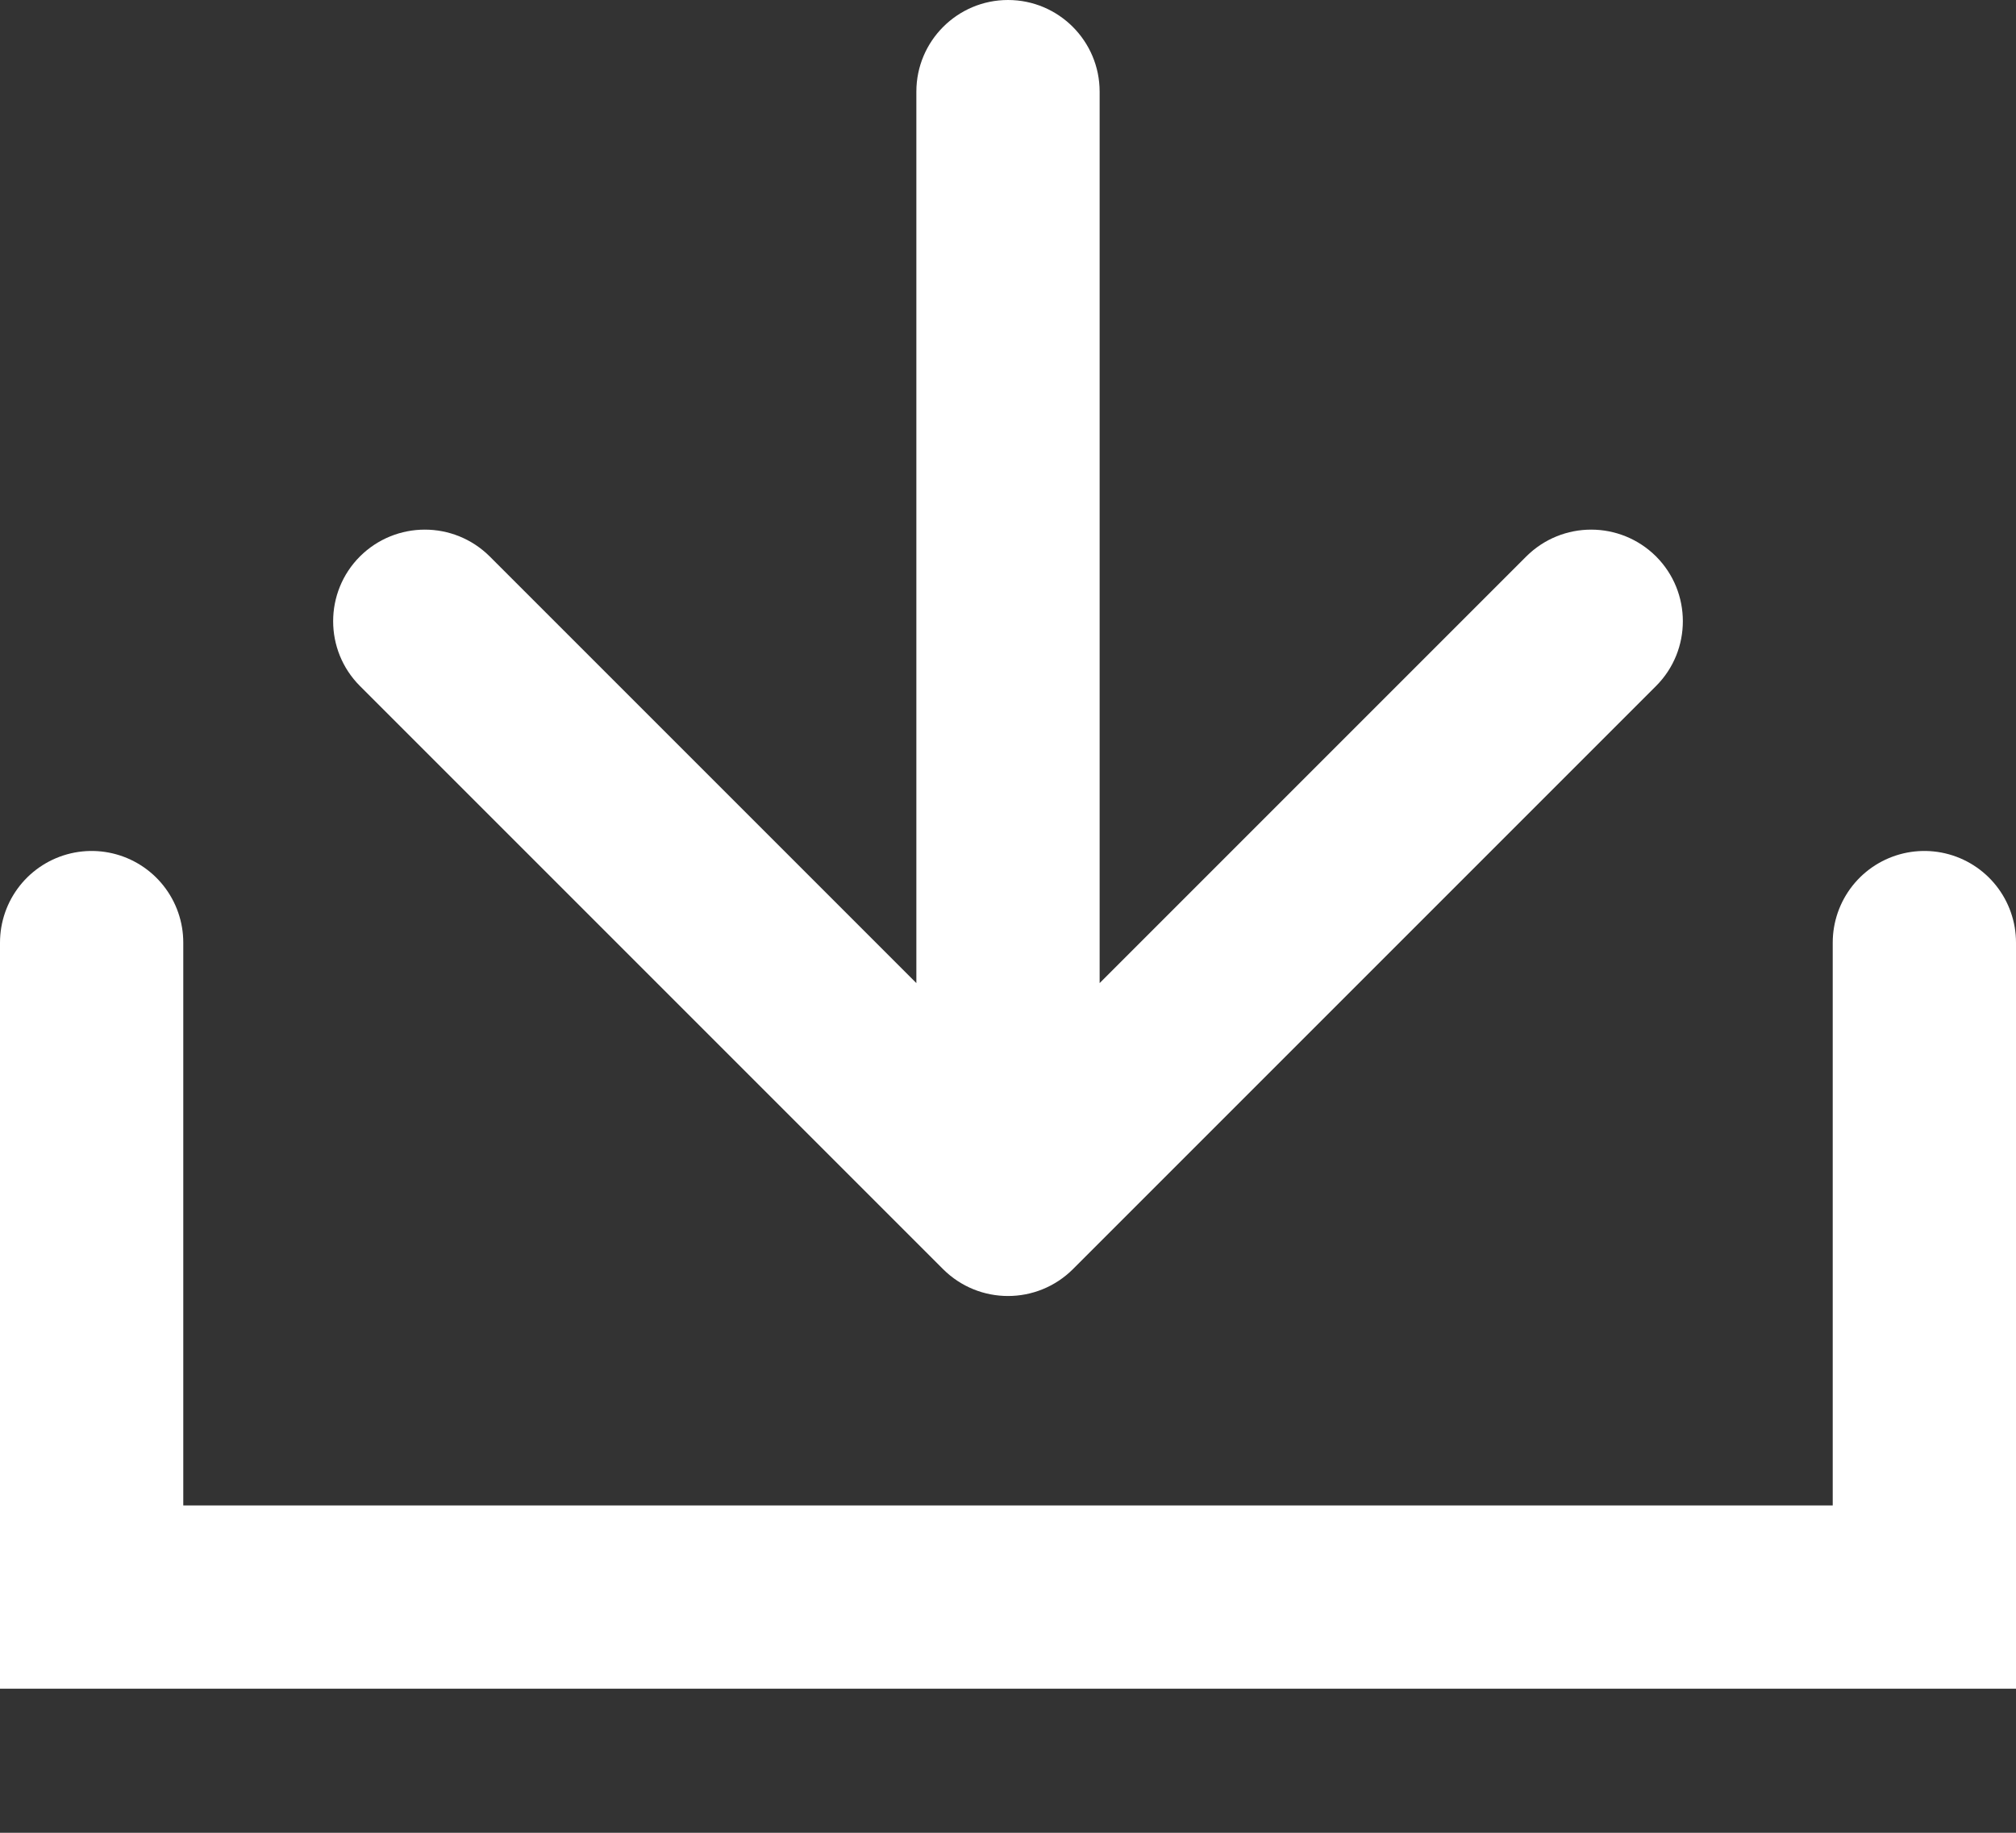
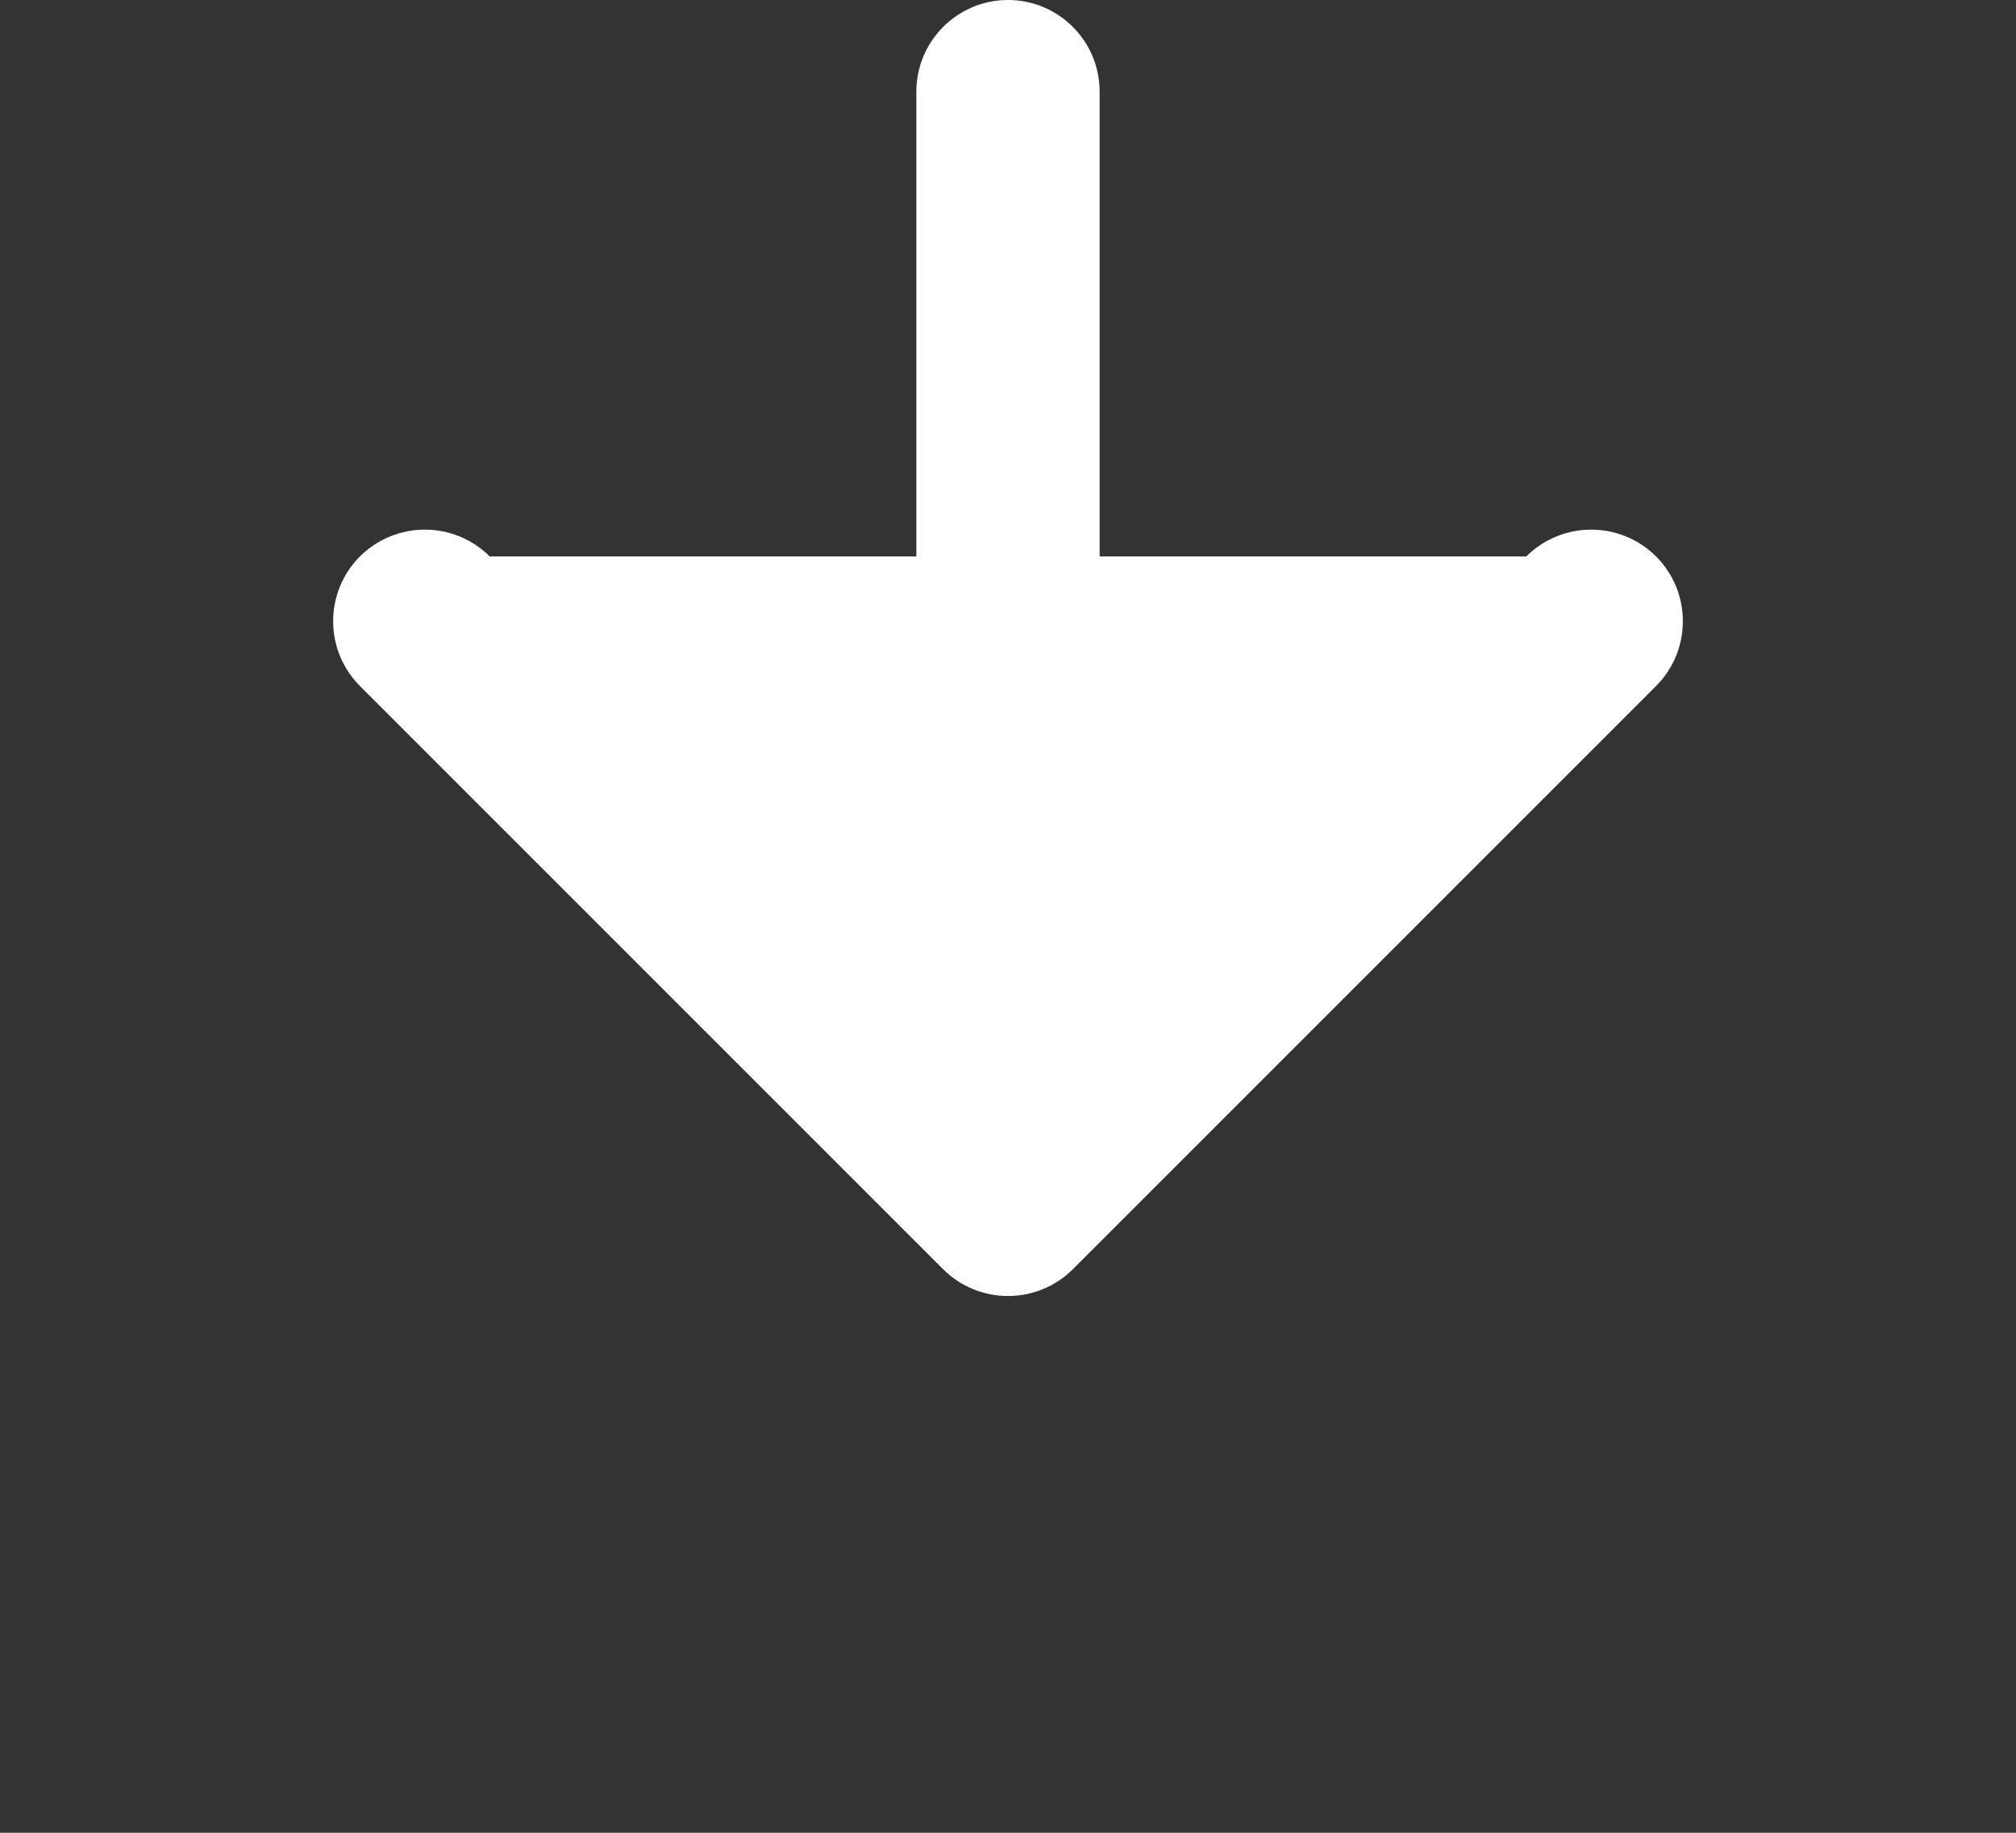
<svg xmlns="http://www.w3.org/2000/svg" width="11" height="10" viewBox="0 0 11 10" fill="none">
  <rect x="0" y="0" width="11" height="10" fill="#333333" stroke="none" />
-   <path d="M0.5 5.143V8.714H10.5V5.143" stroke="white" stroke-linecap="round" />
-   <path d="M6 0.5C6 0.224 5.776 0 5.5 0C5.224 0 5 0.224 5 0.5H6ZM5.146 6.925C5.342 7.12 5.658 7.12 5.854 6.925L9.036 3.743C9.231 3.548 9.231 3.231 9.036 3.036C8.84 2.841 8.524 2.841 8.328 3.036L5.5 5.864L2.672 3.036C2.476 2.841 2.16 2.841 1.964 3.036C1.769 3.231 1.769 3.548 1.964 3.743L5.146 6.925ZM5 0.5V6.571H6V0.5H5Z" fill="white" />
+   <path d="M6 0.5C6 0.224 5.776 0 5.5 0C5.224 0 5 0.224 5 0.5H6ZM5.146 6.925C5.342 7.12 5.658 7.12 5.854 6.925L9.036 3.743C9.231 3.548 9.231 3.231 9.036 3.036C8.84 2.841 8.524 2.841 8.328 3.036L2.672 3.036C2.476 2.841 2.16 2.841 1.964 3.036C1.769 3.231 1.769 3.548 1.964 3.743L5.146 6.925ZM5 0.5V6.571H6V0.5H5Z" fill="white" />
</svg>